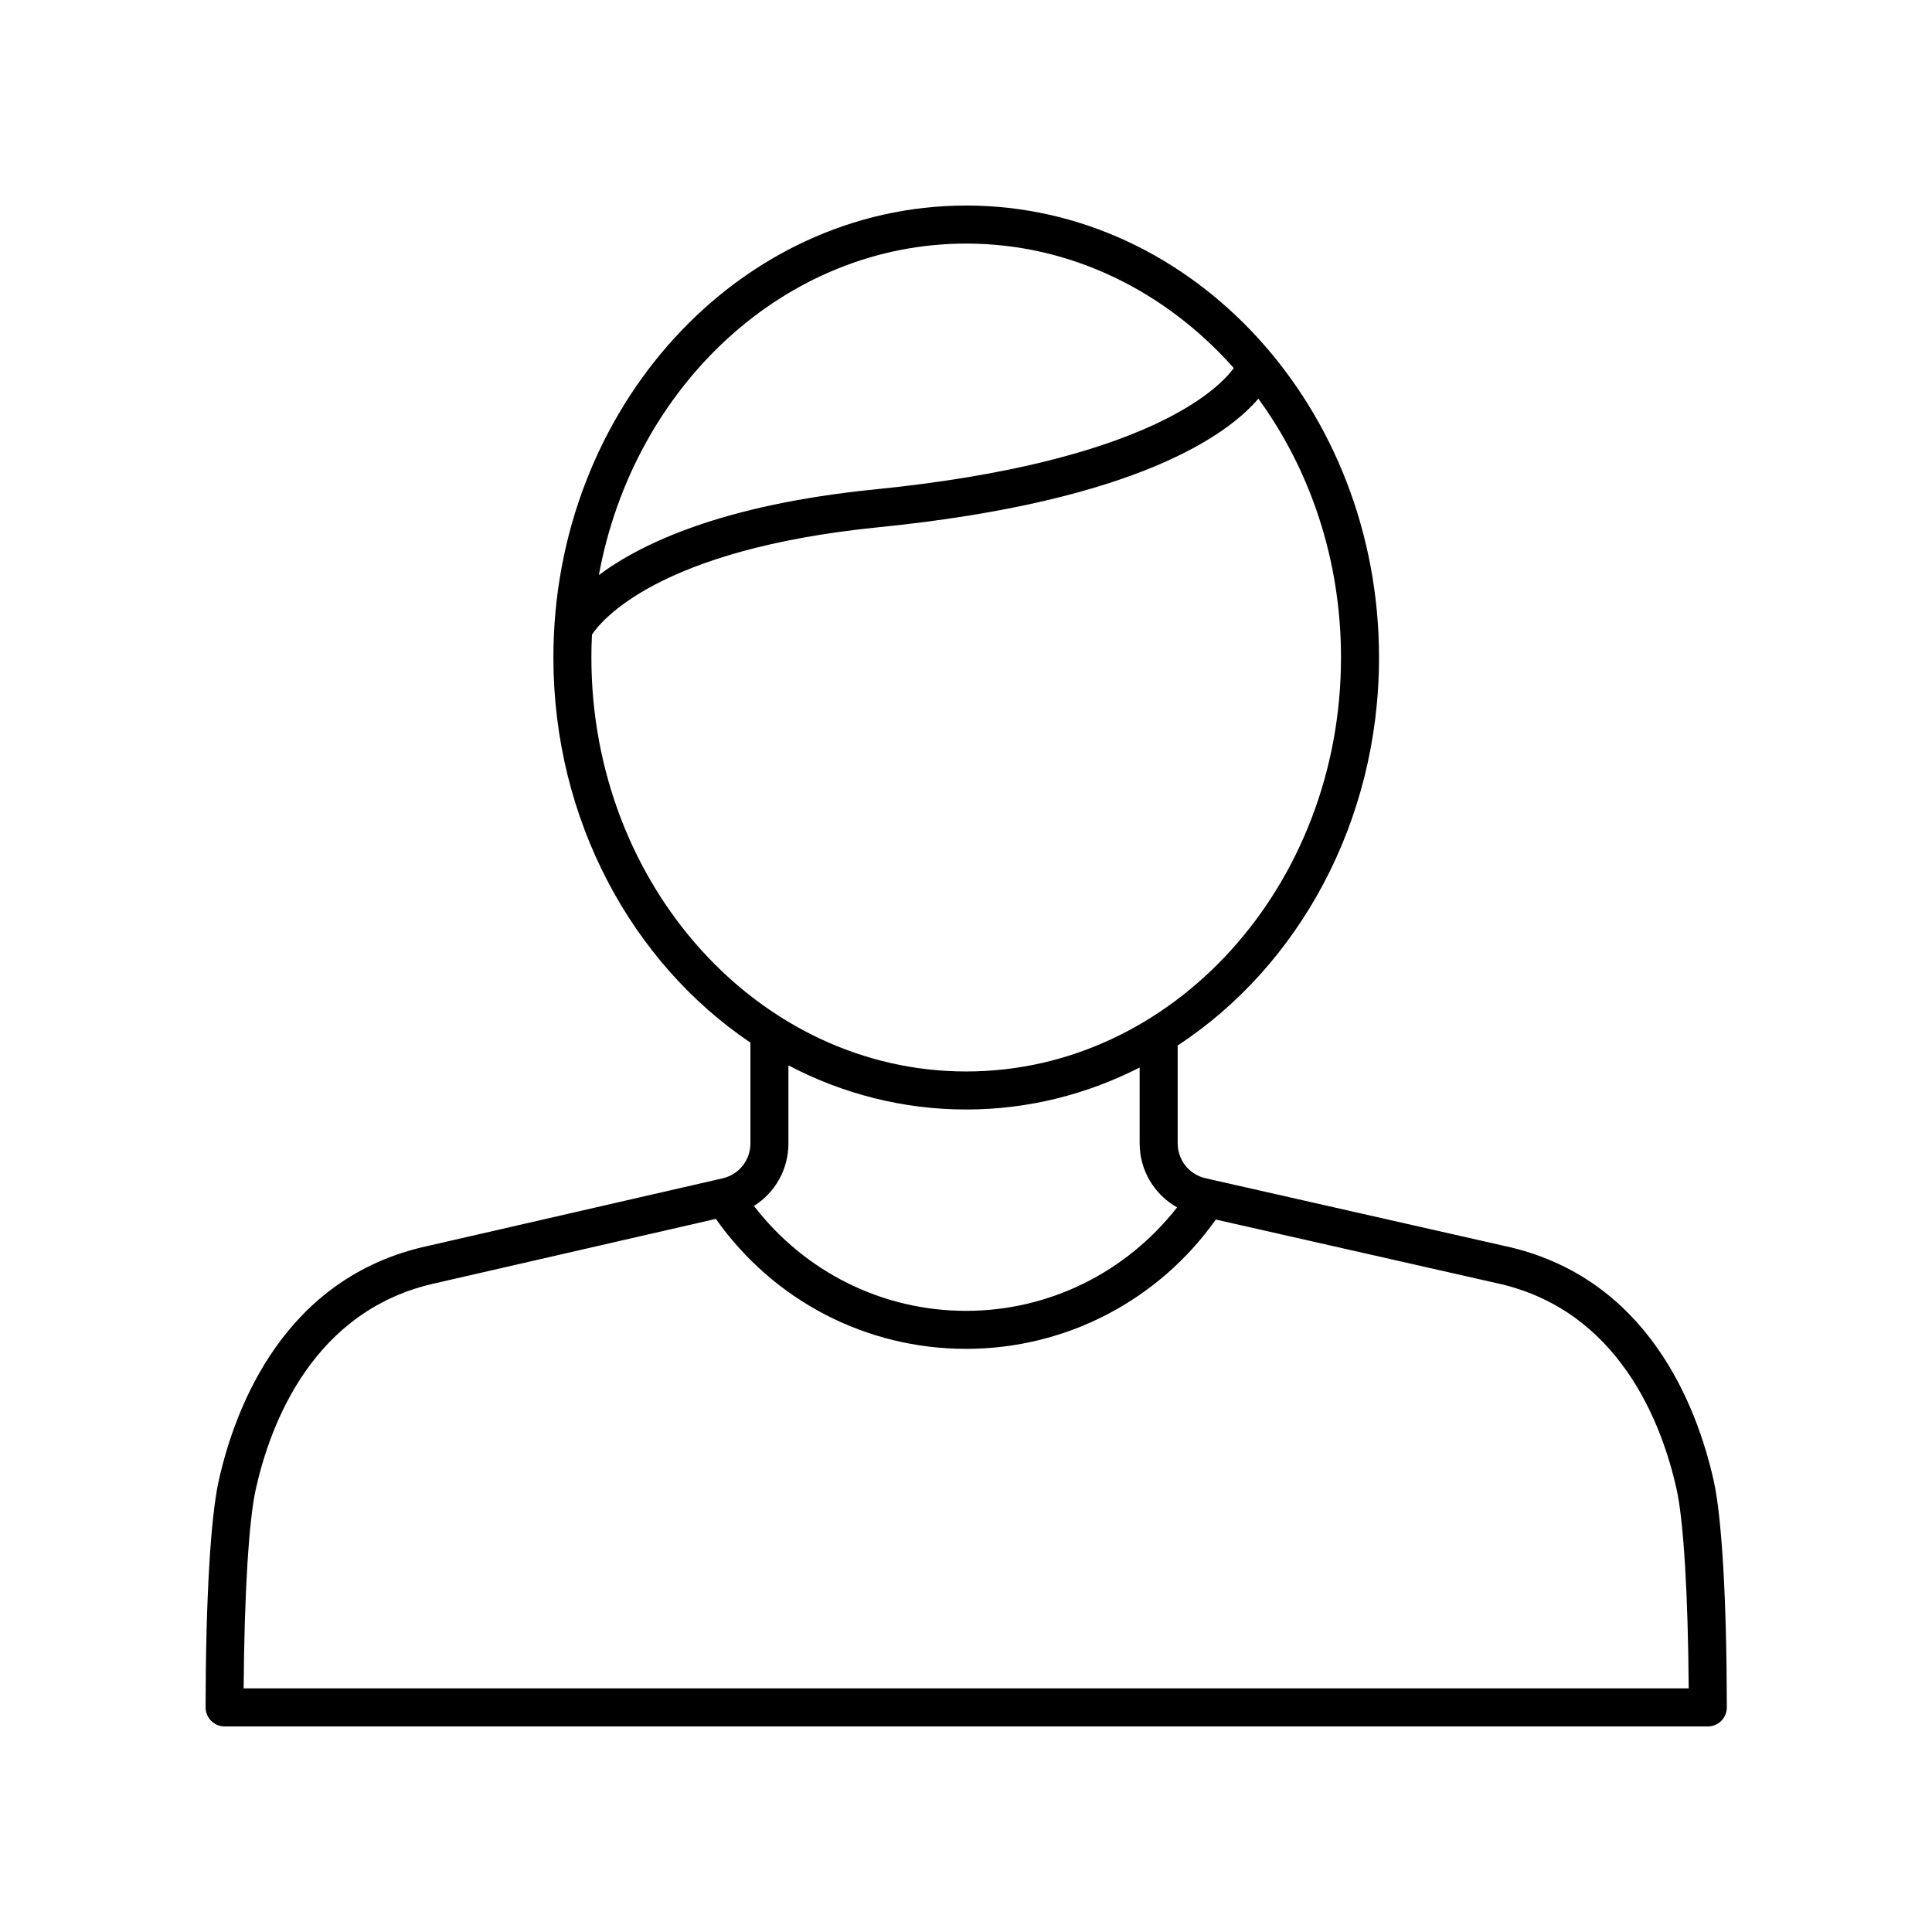
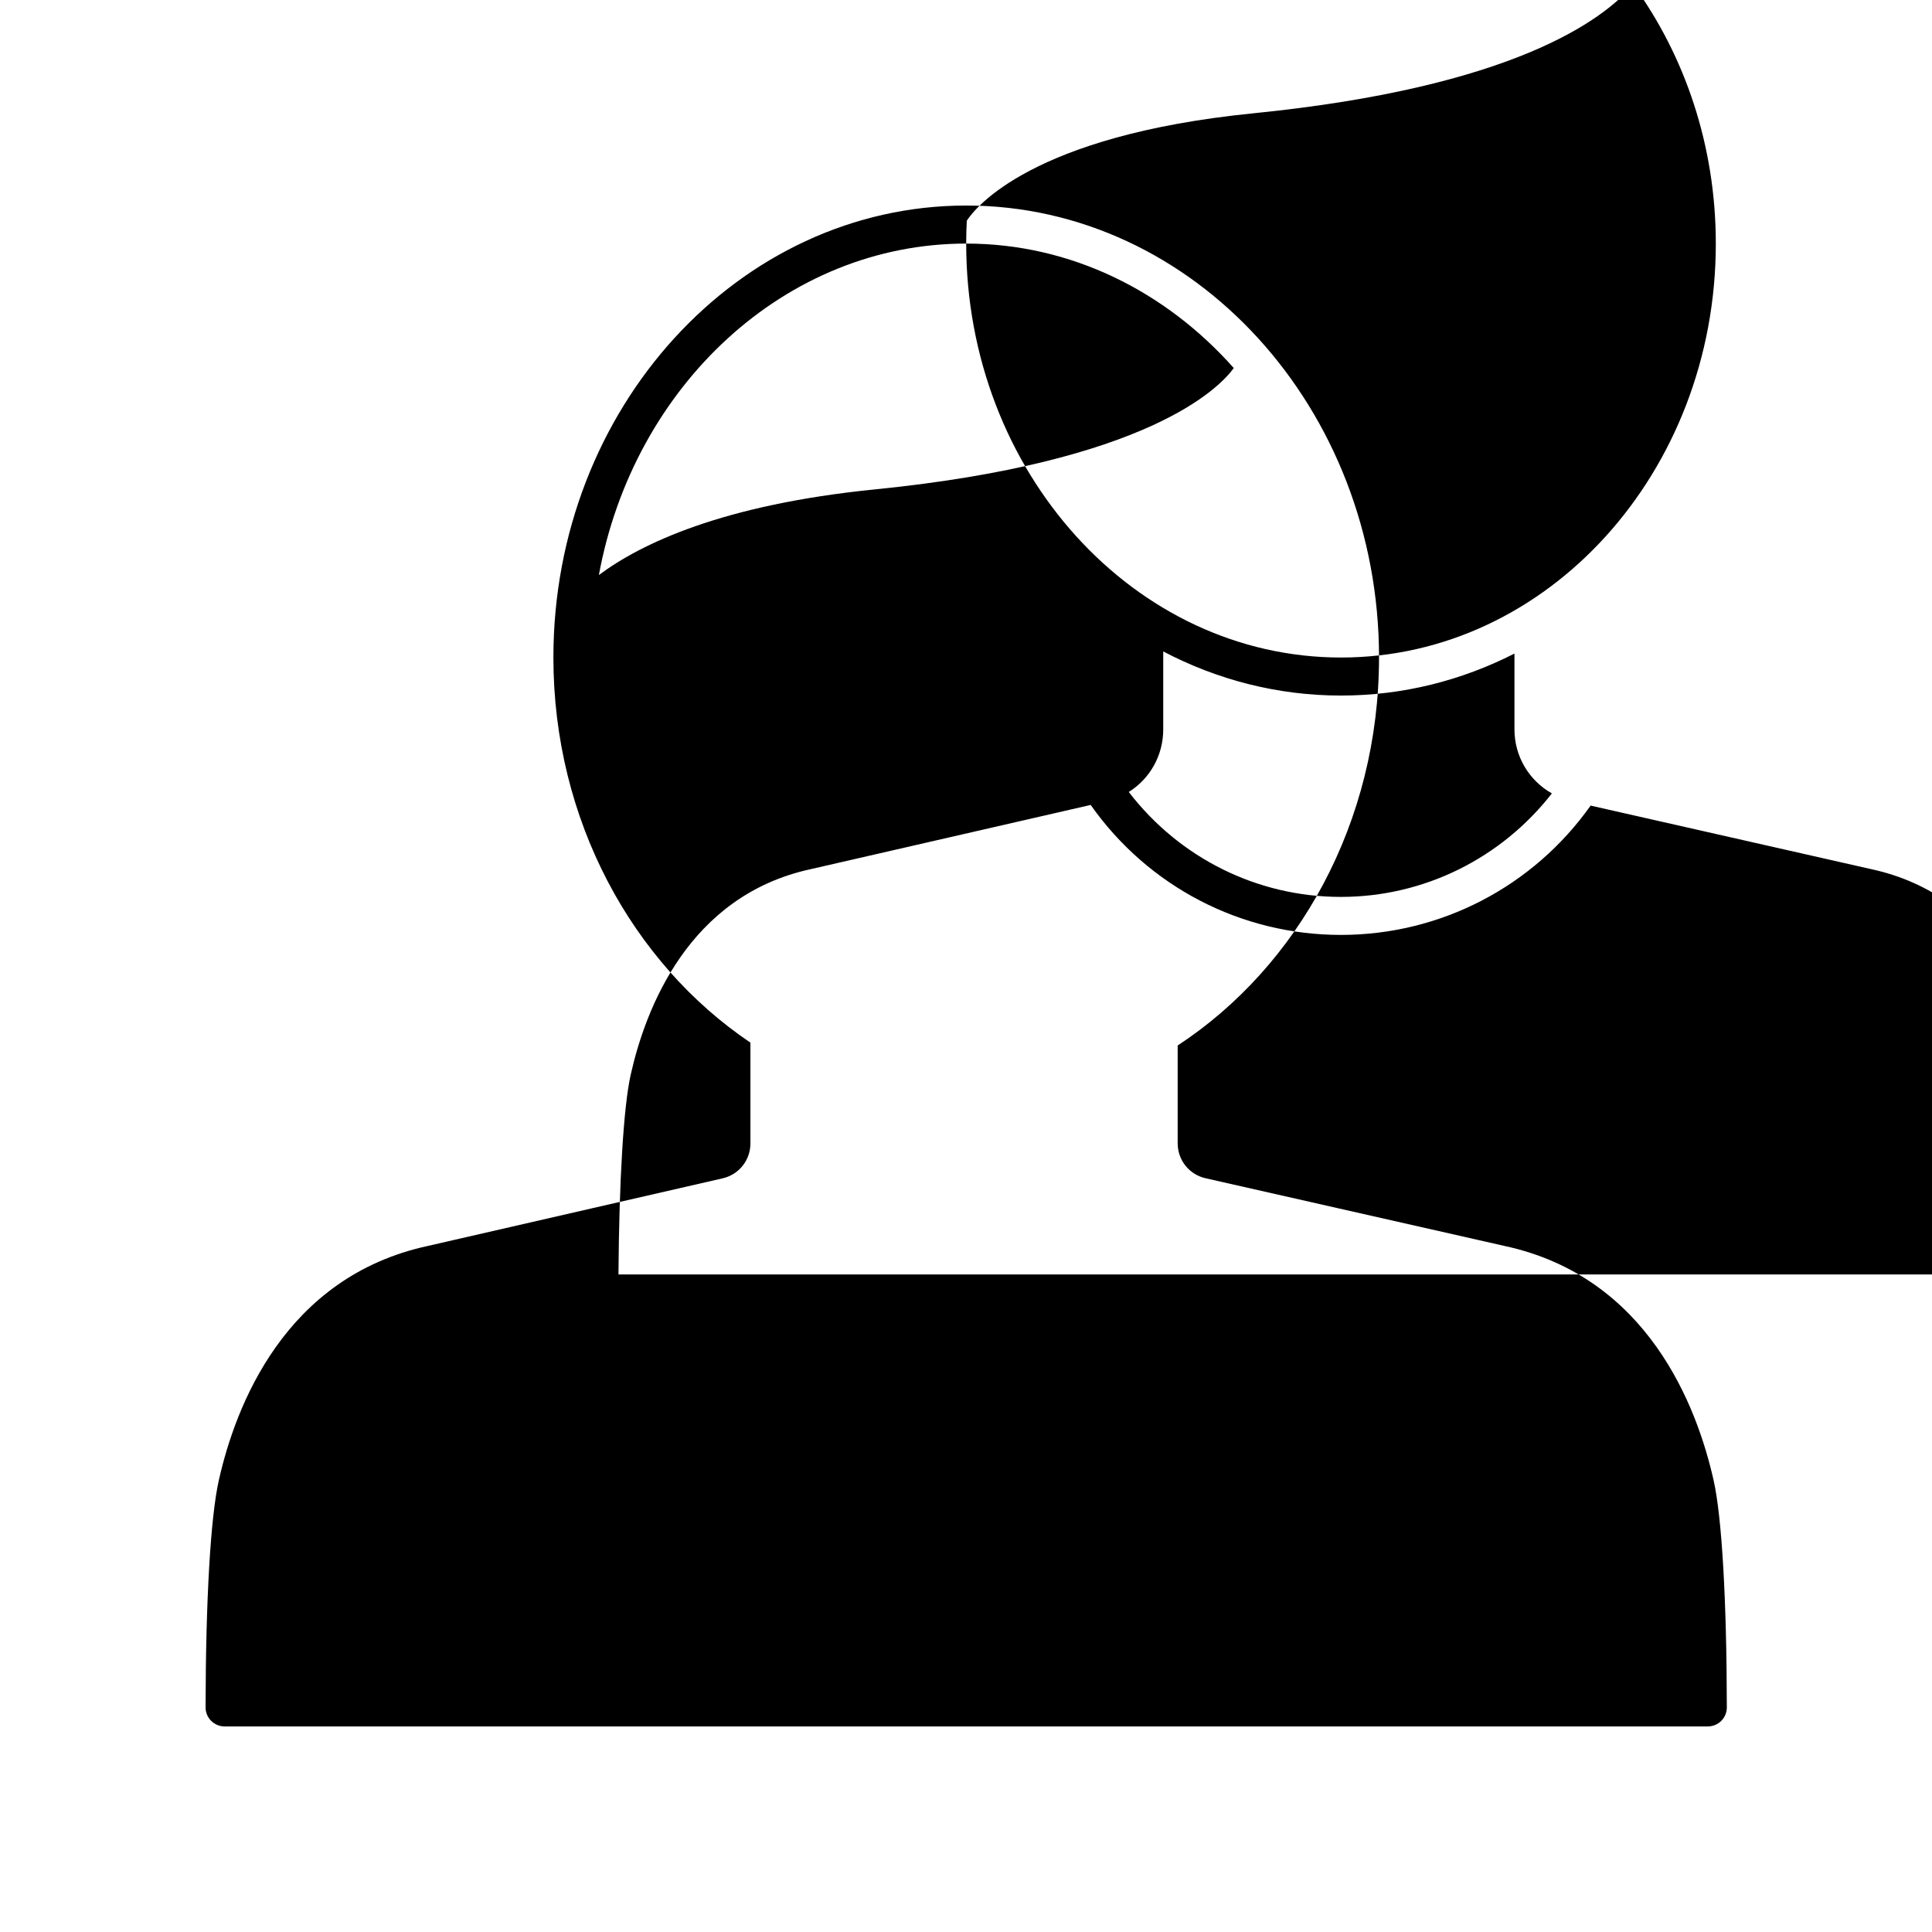
<svg xmlns="http://www.w3.org/2000/svg" fill="#000000" width="800px" height="800px" version="1.1" viewBox="144 144 512 512">
-   <path d="m542.76 474.2-79.258-17.949c-4.363-0.988-7.406-4.801-7.406-9.277v-25.906c31.934-20.941 53.359-59.184 53.359-102.82 0-66.047-49.078-119.78-109.4-119.78s-109.4 53.73-109.4 119.78c0 43.109 20.918 80.961 52.215 102.06v26.695c0 4.461-3.035 8.273-7.383 9.27l-78.09 17.91c-37.953 8.207-51.012 42.477-55.422 62.176-2.176 9.727-3.449 31.637-3.496 60.109-0.004 1.336 0.527 2.621 1.473 3.566 0.945 0.953 2.227 1.484 3.566 1.484h393.07c1.34 0 2.621-0.531 3.566-1.477 0.945-0.945 1.477-2.231 1.473-3.566-0.039-28.461-1.312-50.371-3.488-60.109-4.414-19.703-17.473-53.977-55.379-62.168zm-142.71-265.65c27.754 0 52.875 12.652 70.914 32.992-3.91 5.371-22.883 24.922-95.125 32.156-40.363 4.043-61.926 14.34-73.129 22.691 9.199-50.051 49.348-87.84 97.34-87.84zm-99.328 109.7c0-2.035 0.059-4.055 0.16-6.062 2.219-3.406 17.188-22.578 75.961-28.465 68.738-6.887 92.645-24.688 100.64-34.074 13.684 18.801 21.898 42.656 21.898 68.602 0 60.492-44.559 109.7-99.328 109.7s-99.328-49.215-99.328-109.7zm99.328 119.78c16.414 0 31.98-4.004 45.969-11.125v20.07c0 7.234 3.902 13.59 9.918 16.988-13.43 17.211-33.891 27.426-55.914 27.426-22.234 0-42.797-10.355-56.215-27.805 5.578-3.496 9.133-9.652 9.133-16.574v-20.672c14.273 7.488 30.25 11.691 47.109 11.691zm-191.48 153.41c0.176-24.965 1.363-44.527 3.234-52.879 3.879-17.352 15.238-47.504 47.777-54.539l74.133-17.004c15.219 21.609 39.762 34.445 66.309 34.445 26.418 0 50.953-12.781 66.18-34.27l74.379 16.844c32.477 7.019 43.836 37.176 47.715 54.527 1.871 8.359 3.055 27.918 3.227 52.875z" />
+   <path d="m542.76 474.2-79.258-17.949c-4.363-0.988-7.406-4.801-7.406-9.277v-25.906c31.934-20.941 53.359-59.184 53.359-102.82 0-66.047-49.078-119.78-109.4-119.78s-109.4 53.73-109.4 119.78c0 43.109 20.918 80.961 52.215 102.06v26.695c0 4.461-3.035 8.273-7.383 9.27l-78.09 17.91c-37.953 8.207-51.012 42.477-55.422 62.176-2.176 9.727-3.449 31.637-3.496 60.109-0.004 1.336 0.527 2.621 1.473 3.566 0.945 0.953 2.227 1.484 3.566 1.484h393.07c1.34 0 2.621-0.531 3.566-1.477 0.945-0.945 1.477-2.231 1.473-3.566-0.039-28.461-1.312-50.371-3.488-60.109-4.414-19.703-17.473-53.977-55.379-62.168zm-142.71-265.65c27.754 0 52.875 12.652 70.914 32.992-3.91 5.371-22.883 24.922-95.125 32.156-40.363 4.043-61.926 14.34-73.129 22.691 9.199-50.051 49.348-87.84 97.34-87.84zc0-2.035 0.059-4.055 0.16-6.062 2.219-3.406 17.188-22.578 75.961-28.465 68.738-6.887 92.645-24.688 100.64-34.074 13.684 18.801 21.898 42.656 21.898 68.602 0 60.492-44.559 109.7-99.328 109.7s-99.328-49.215-99.328-109.7zm99.328 119.78c16.414 0 31.98-4.004 45.969-11.125v20.07c0 7.234 3.902 13.59 9.918 16.988-13.43 17.211-33.891 27.426-55.914 27.426-22.234 0-42.797-10.355-56.215-27.805 5.578-3.496 9.133-9.652 9.133-16.574v-20.672c14.273 7.488 30.25 11.691 47.109 11.691zm-191.48 153.41c0.176-24.965 1.363-44.527 3.234-52.879 3.879-17.352 15.238-47.504 47.777-54.539l74.133-17.004c15.219 21.609 39.762 34.445 66.309 34.445 26.418 0 50.953-12.781 66.18-34.27l74.379 16.844c32.477 7.019 43.836 37.176 47.715 54.527 1.871 8.359 3.055 27.918 3.227 52.875z" />
</svg>